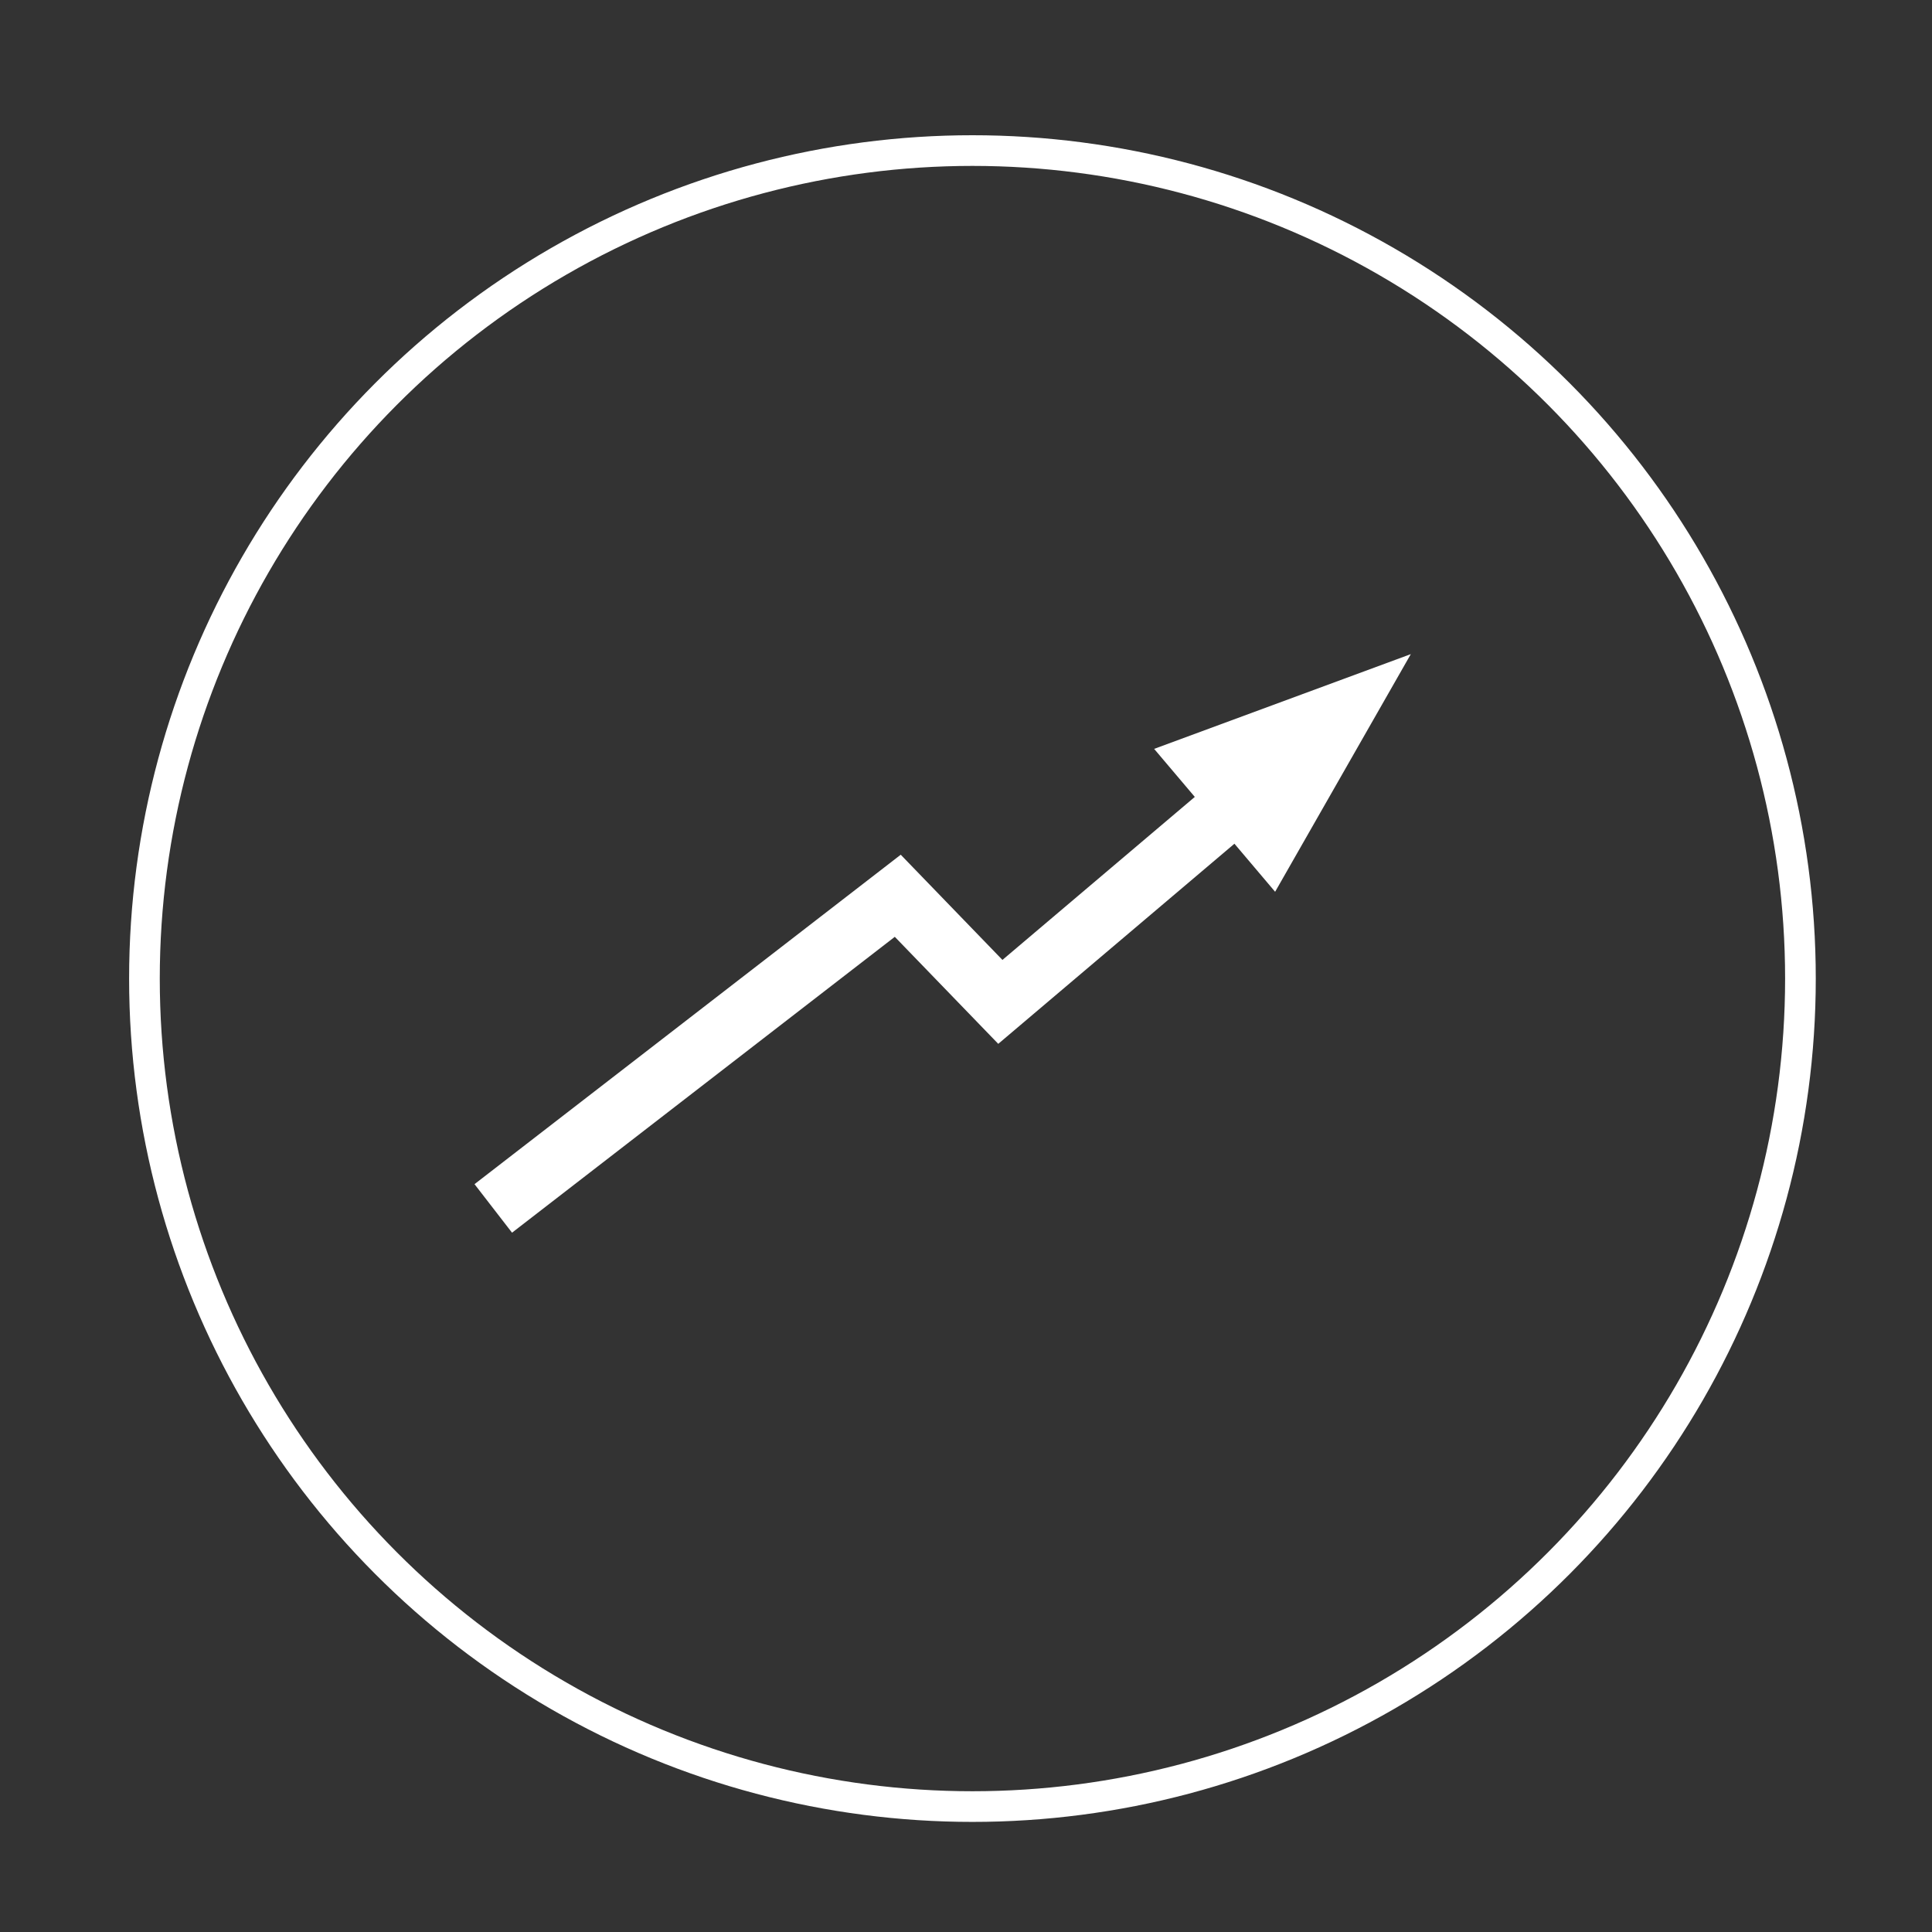
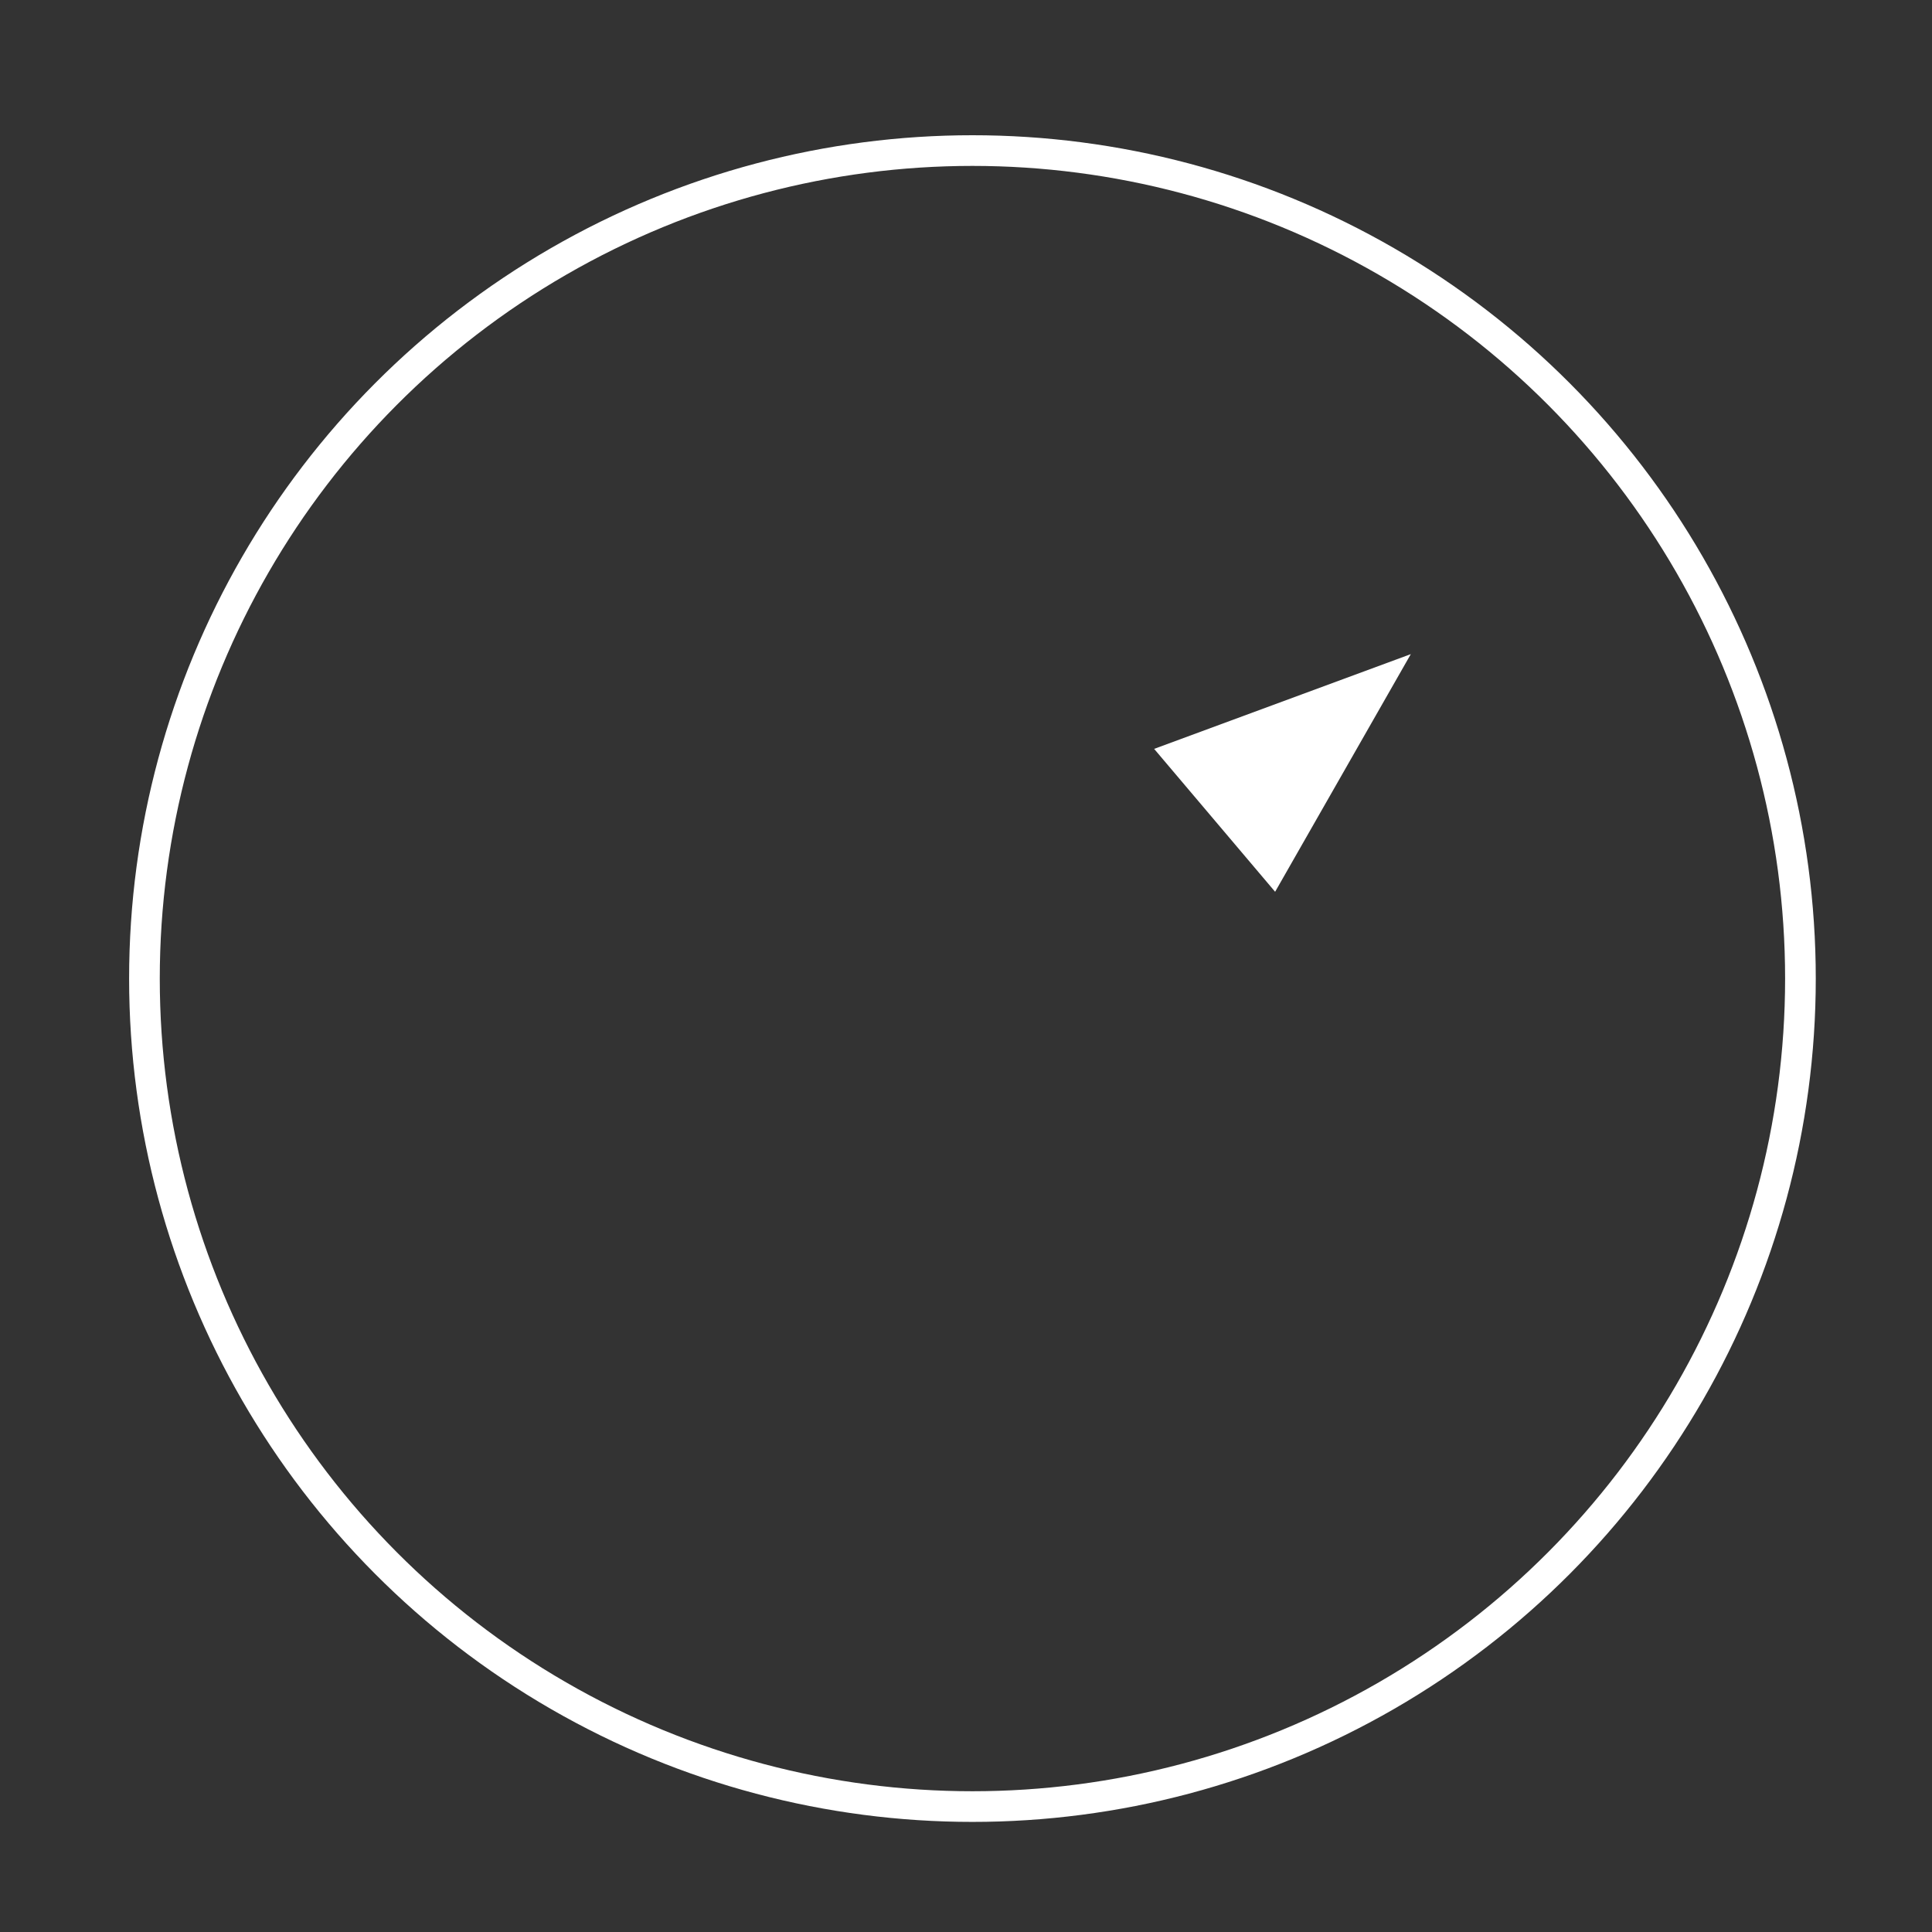
<svg xmlns="http://www.w3.org/2000/svg" viewBox="0 0 126 126">
  <rect x="0" y="0" width="126" height="126" fill="#333333" stroke="none" />
  <defs>
    <style>      .cls-1 {        isolation: isolate;      }      .cls-2 {        stroke-width: 4px;      }      .cls-2, .cls-3 {        fill: none;        stroke: #fff;      }      .cls-4 {        fill: #fff;      }      .cls-5 {        mix-blend-mode: color-dodge;        opacity: 0;      }      .cls-3 {        stroke-width: 2px;      }    </style>
  </defs>
  <g class="cls-1">
    <g id="Layer_1" data-name="Layer 1">
      <g>
        <g>
          <g class="cls-5">
-             <path class="cls-4" d="M63.42,117.82c29.82,0,54-24.18,54-54S93.24,9.82,63.42,9.82,9.42,34,9.42,63.82s24.18,54,54,54" />
+             <path class="cls-4" d="M63.42,117.82c29.82,0,54-24.18,54-54s24.18,54,54,54" />
          </g>
          <circle class="cls-3" cx="63.42" cy="63.82" r="54" />
        </g>
-         <polyline class="cls-2" points="32.17 78.81 58.55 58.42 65.24 65.34 84.5 49.02" />
        <polygon class="cls-4" points="92.01 42.66 75.27 48.84 83.16 58.16 92.01 42.66" />
      </g>
    </g>
  </g>
</svg>